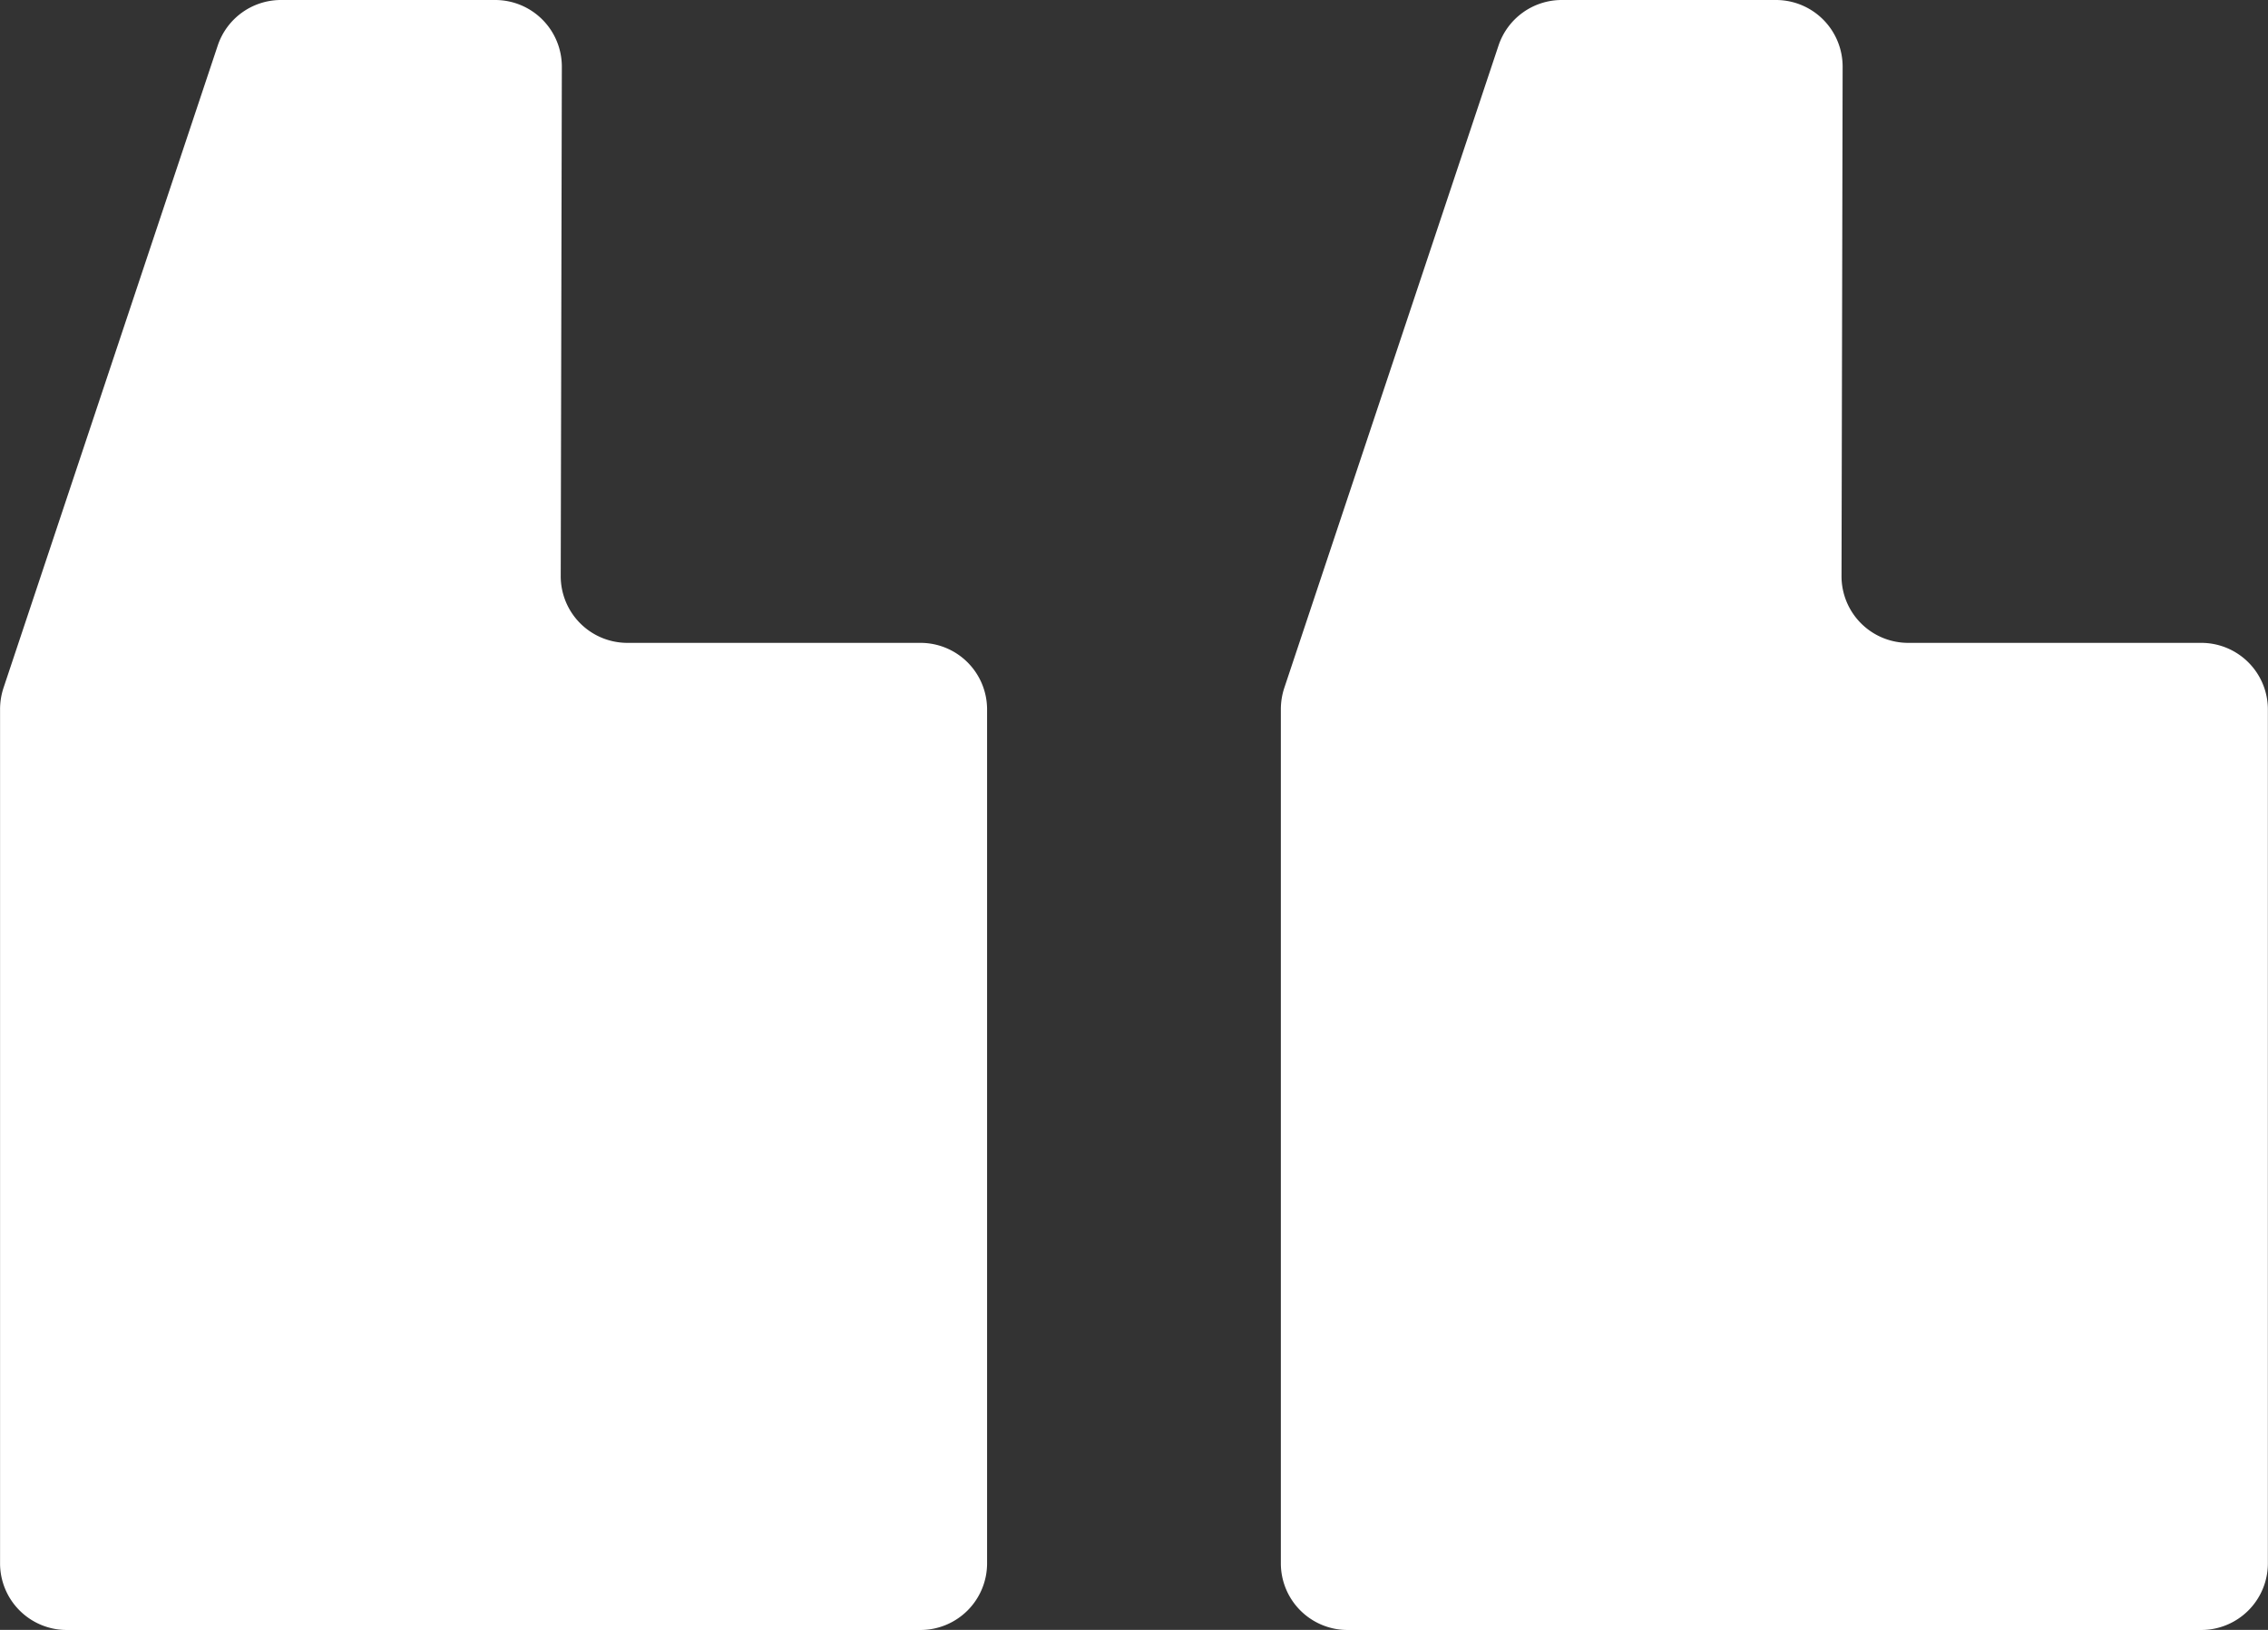
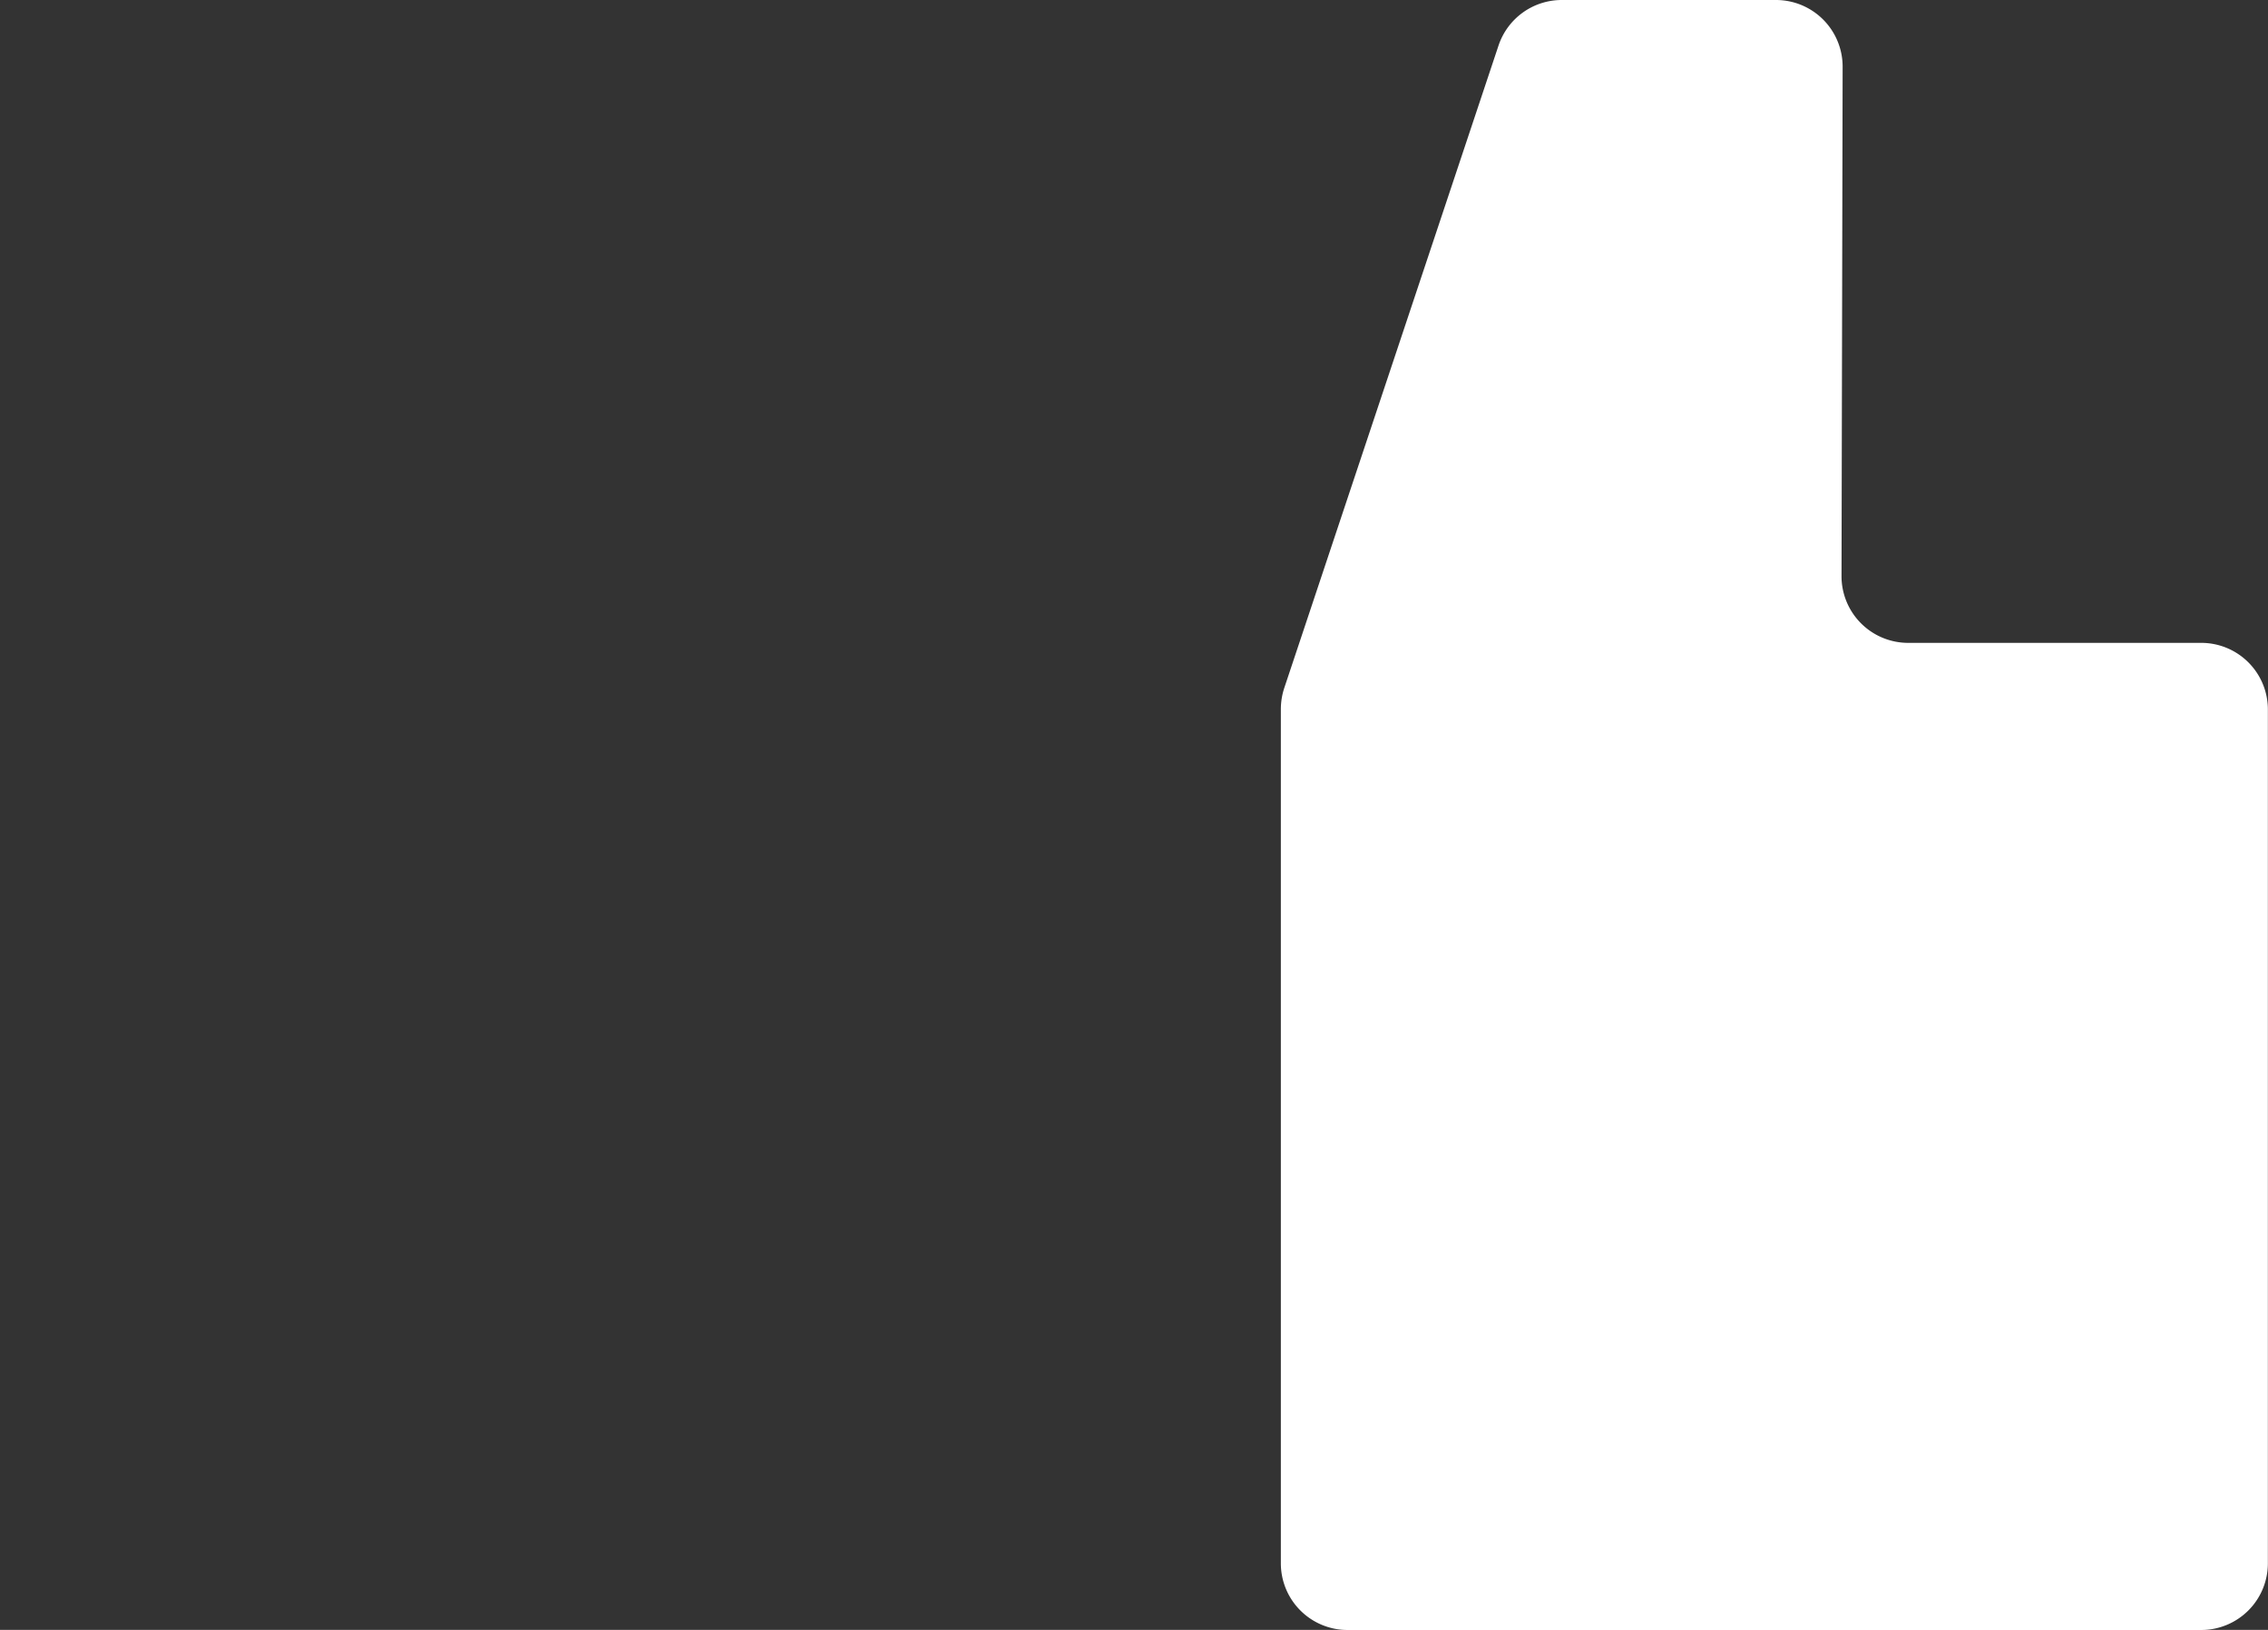
<svg xmlns="http://www.w3.org/2000/svg" width="36.71" height="26.385" viewBox="0 0 36.71 26.385">
  <rect x="0" y="0" width="36.71" height="26.385" fill="#333333" stroke="none" />
  <defs>
    <clipPath id="clip-path">
      <path id="Path_41" data-name="Path 41" d="M0,6.641H36.71V-19.744H0Z" transform="translate(0 19.744)" fill="none" />
    </clipPath>
  </defs>
  <g id="Group_33" data-name="Group 33" clip-path="url(#clip-path)">
    <g id="Group_31" data-name="Group 31" transform="translate(20.732 0.001)">
      <path id="Path_39" data-name="Path 39" d="M.014,2.8,3.482-7.6a1.079,1.079,0,0,1,1.024-.738H7.973A1.079,1.079,0,0,1,9.052-7.256L9.034.988a1.079,1.079,0,0,0,1.078,1.081h4.745a1.078,1.078,0,0,1,1.078,1.078V16.969a1.079,1.079,0,0,1-1.078,1.08H1.037a1.079,1.079,0,0,1-1.078-1.08V3.145A1.1,1.1,0,0,1,.014,2.8" transform="translate(0.041 8.337)" fill="#fff" />
    </g>
    <g id="Group_32" data-name="Group 32" transform="translate(0.001 0.001)">
-       <path id="Path_40" data-name="Path 40" d="M.014,2.8,3.482-7.6a1.079,1.079,0,0,1,1.024-.738H7.973A1.079,1.079,0,0,1,9.052-7.256L9.034.988a1.079,1.079,0,0,0,1.078,1.081h4.745a1.078,1.078,0,0,1,1.078,1.078V16.969a1.079,1.079,0,0,1-1.078,1.08H1.037a1.079,1.079,0,0,1-1.078-1.08V3.145A1.1,1.1,0,0,1,.014,2.8" transform="translate(0.041 8.337)" fill="#fff" />
-     </g>
+       </g>
  </g>
</svg>